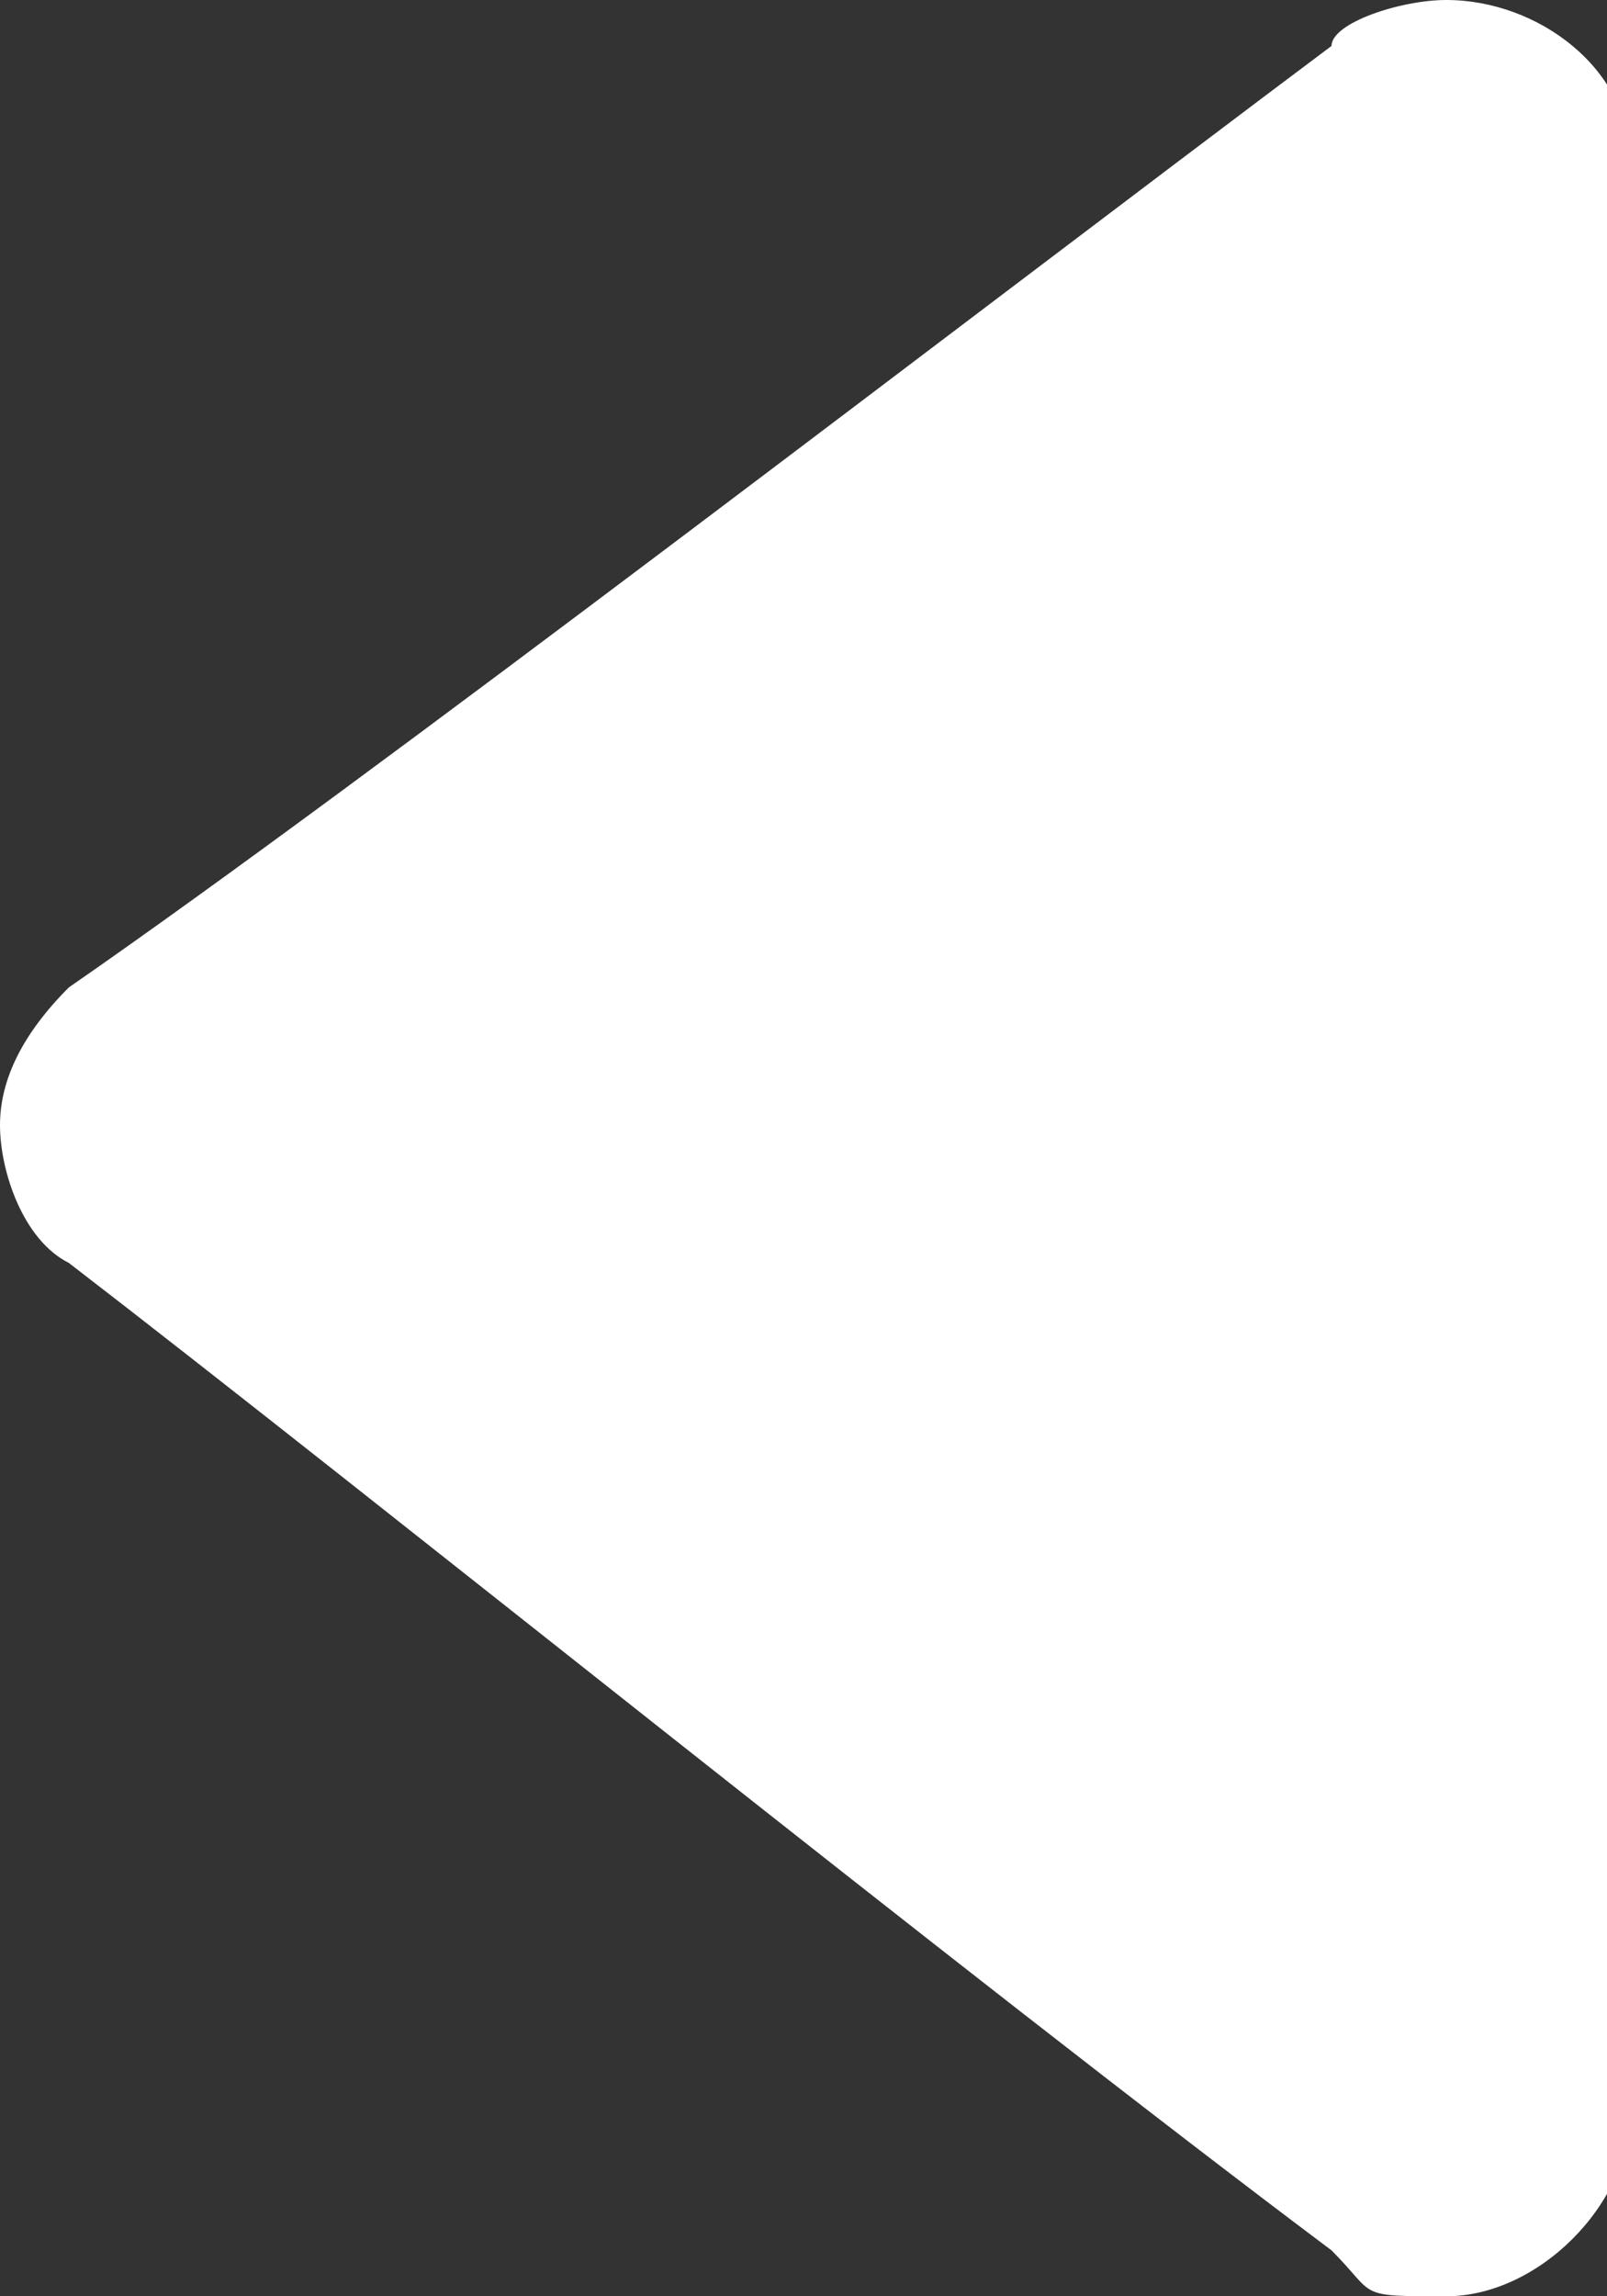
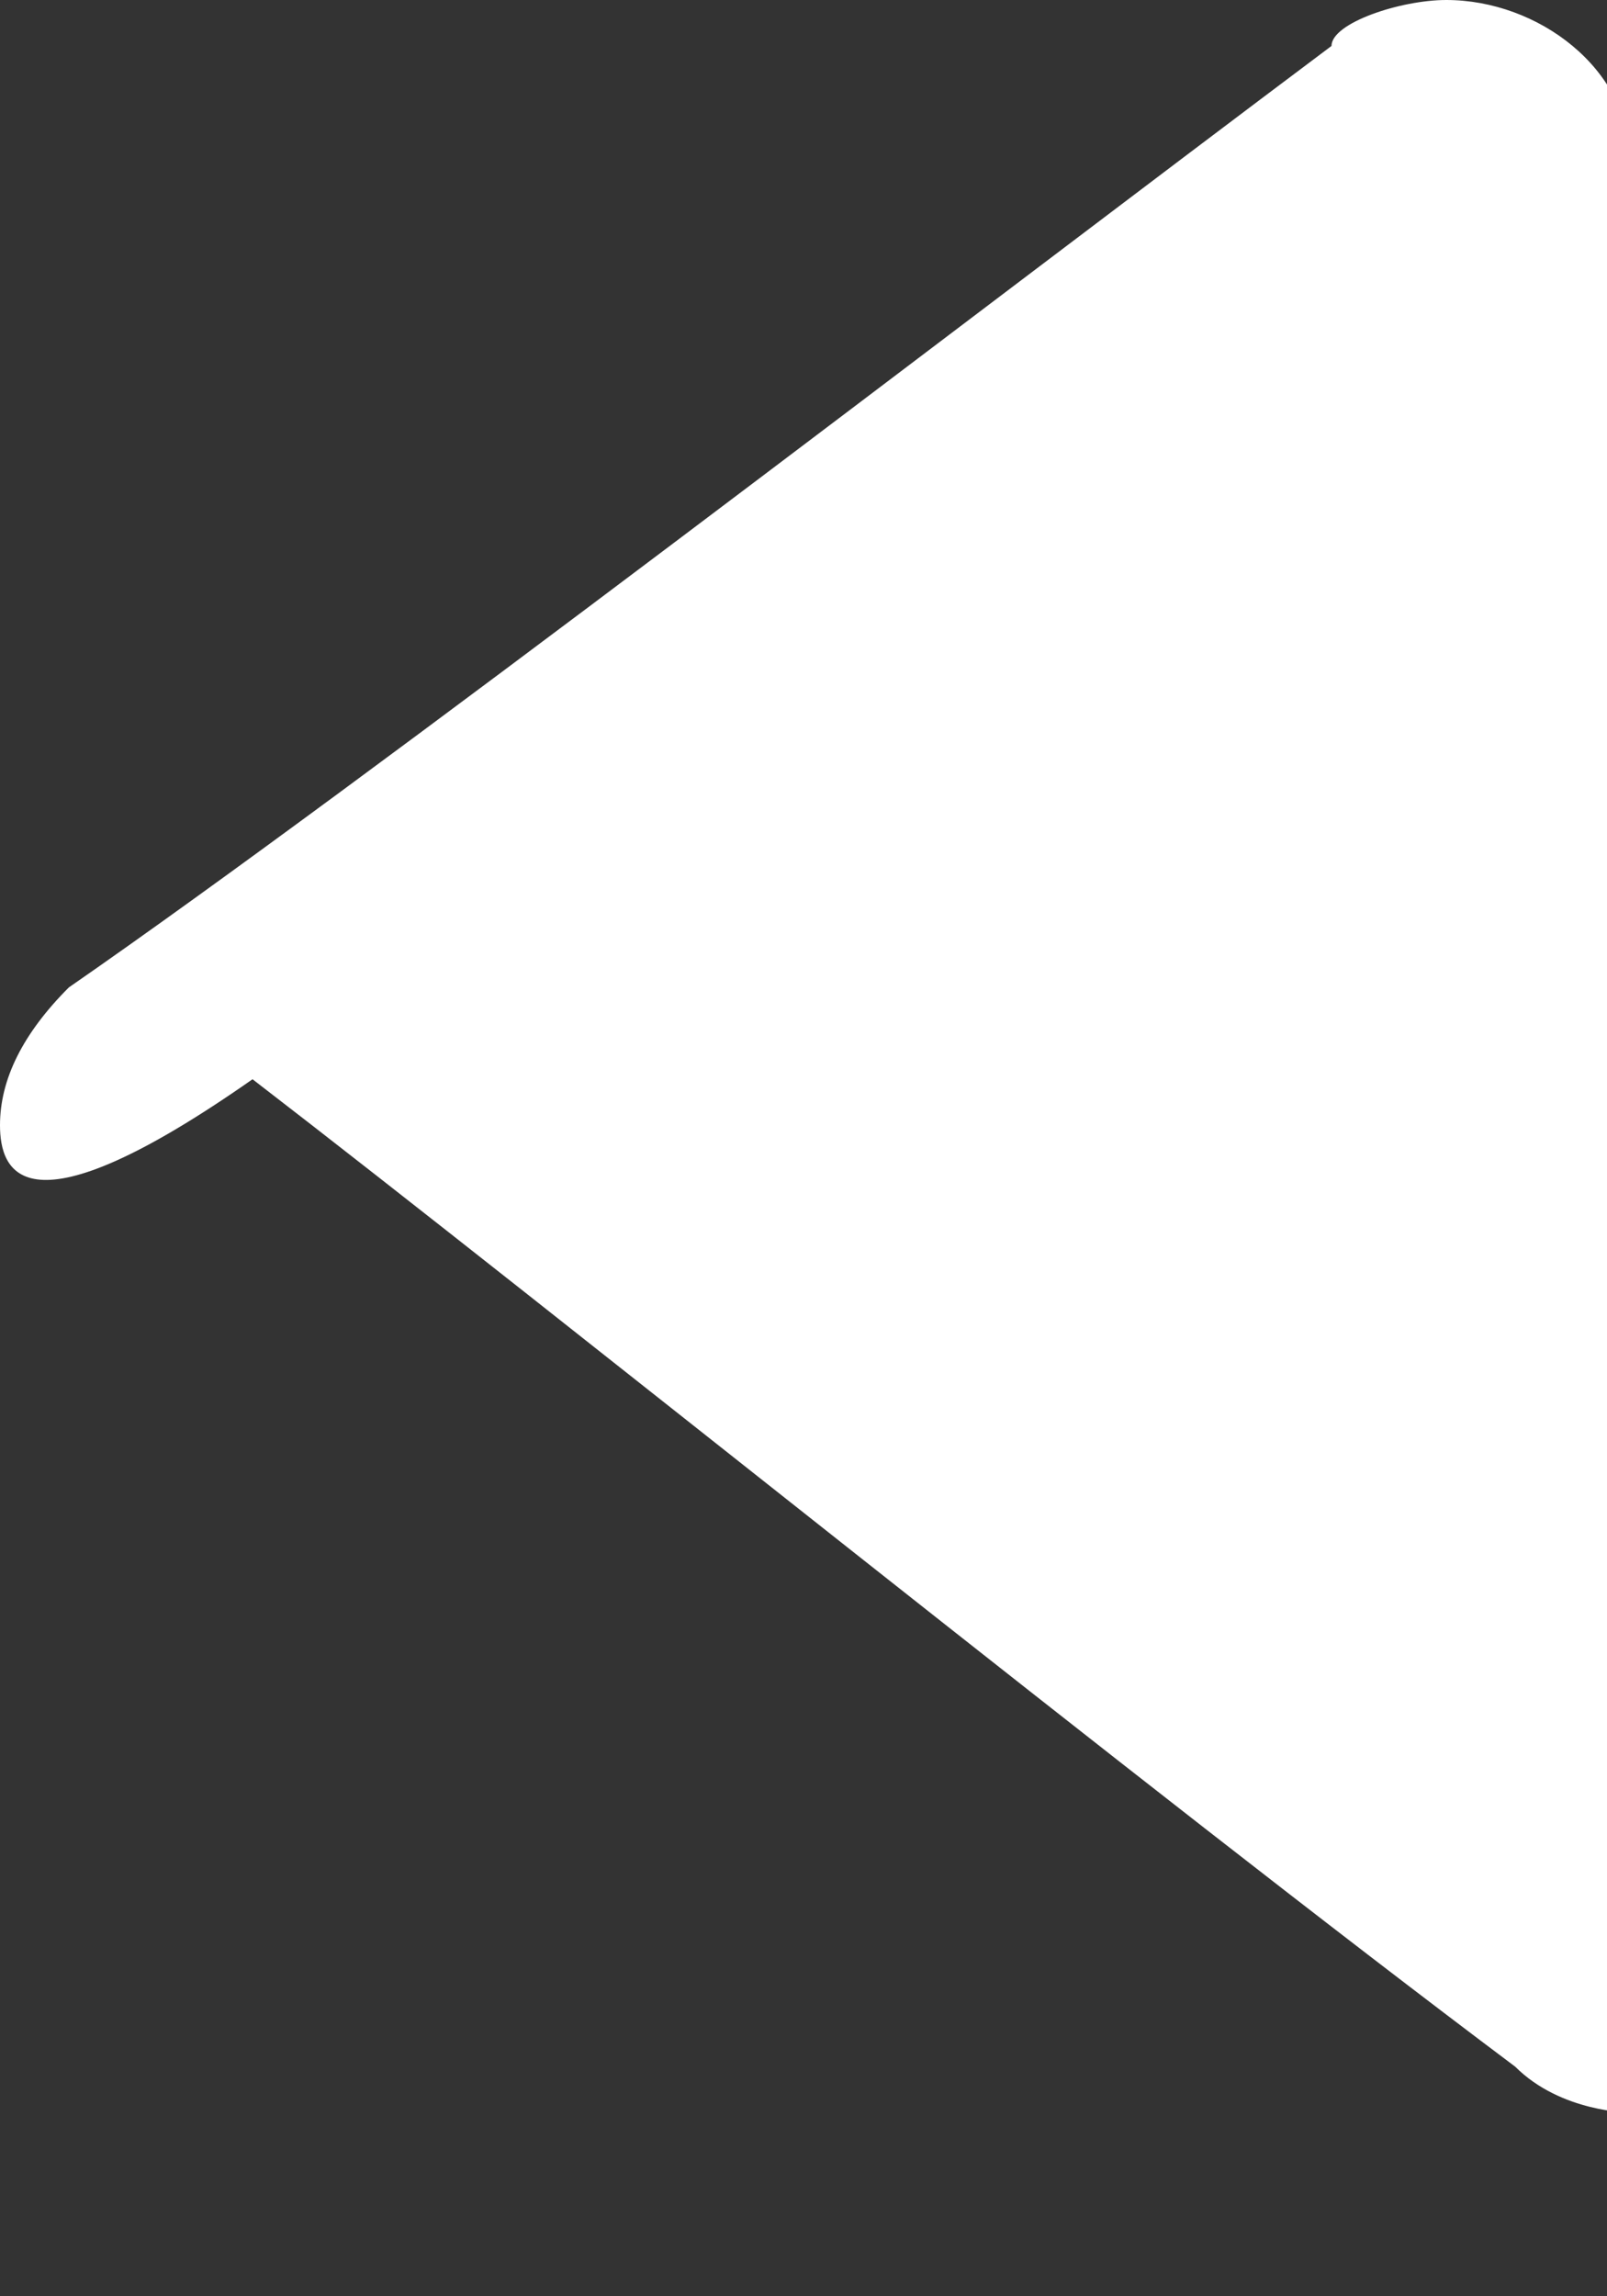
<svg xmlns="http://www.w3.org/2000/svg" id="Ebene_1" data-name="Ebene 1" version="1.1" viewBox="0 0 7 10">
  <rect x="0" y="0" width="7" height="10" fill="#333333" stroke="none" />
  <defs>
    <style>
      .cls-1 {
        fill: #fff;
        fill-rule: evenodd;
        stroke-width: 0px;
      }
    </style>
  </defs>
-   <path class="cls-1" d="M5.8.2c0-.1.3-.2.5-.2.4,0,.8.3.8.7v8.5c0,.4-.4.8-.8.8s-.3,0-.5-.2c-1.6-1.2-4.2-3.3-5.5-4.3C.1,5.4,0,5.1,0,4.9s.1-.4.3-.6C1.6,3.4,4.2,1.4,5.8.2Z" />
+   <path class="cls-1" d="M5.8.2c0-.1.3-.2.5-.2.4,0,.8.3.8.7v8.5s-.3,0-.5-.2c-1.6-1.2-4.2-3.3-5.5-4.3C.1,5.4,0,5.1,0,4.9s.1-.4.3-.6C1.6,3.4,4.2,1.4,5.8.2Z" />
</svg>